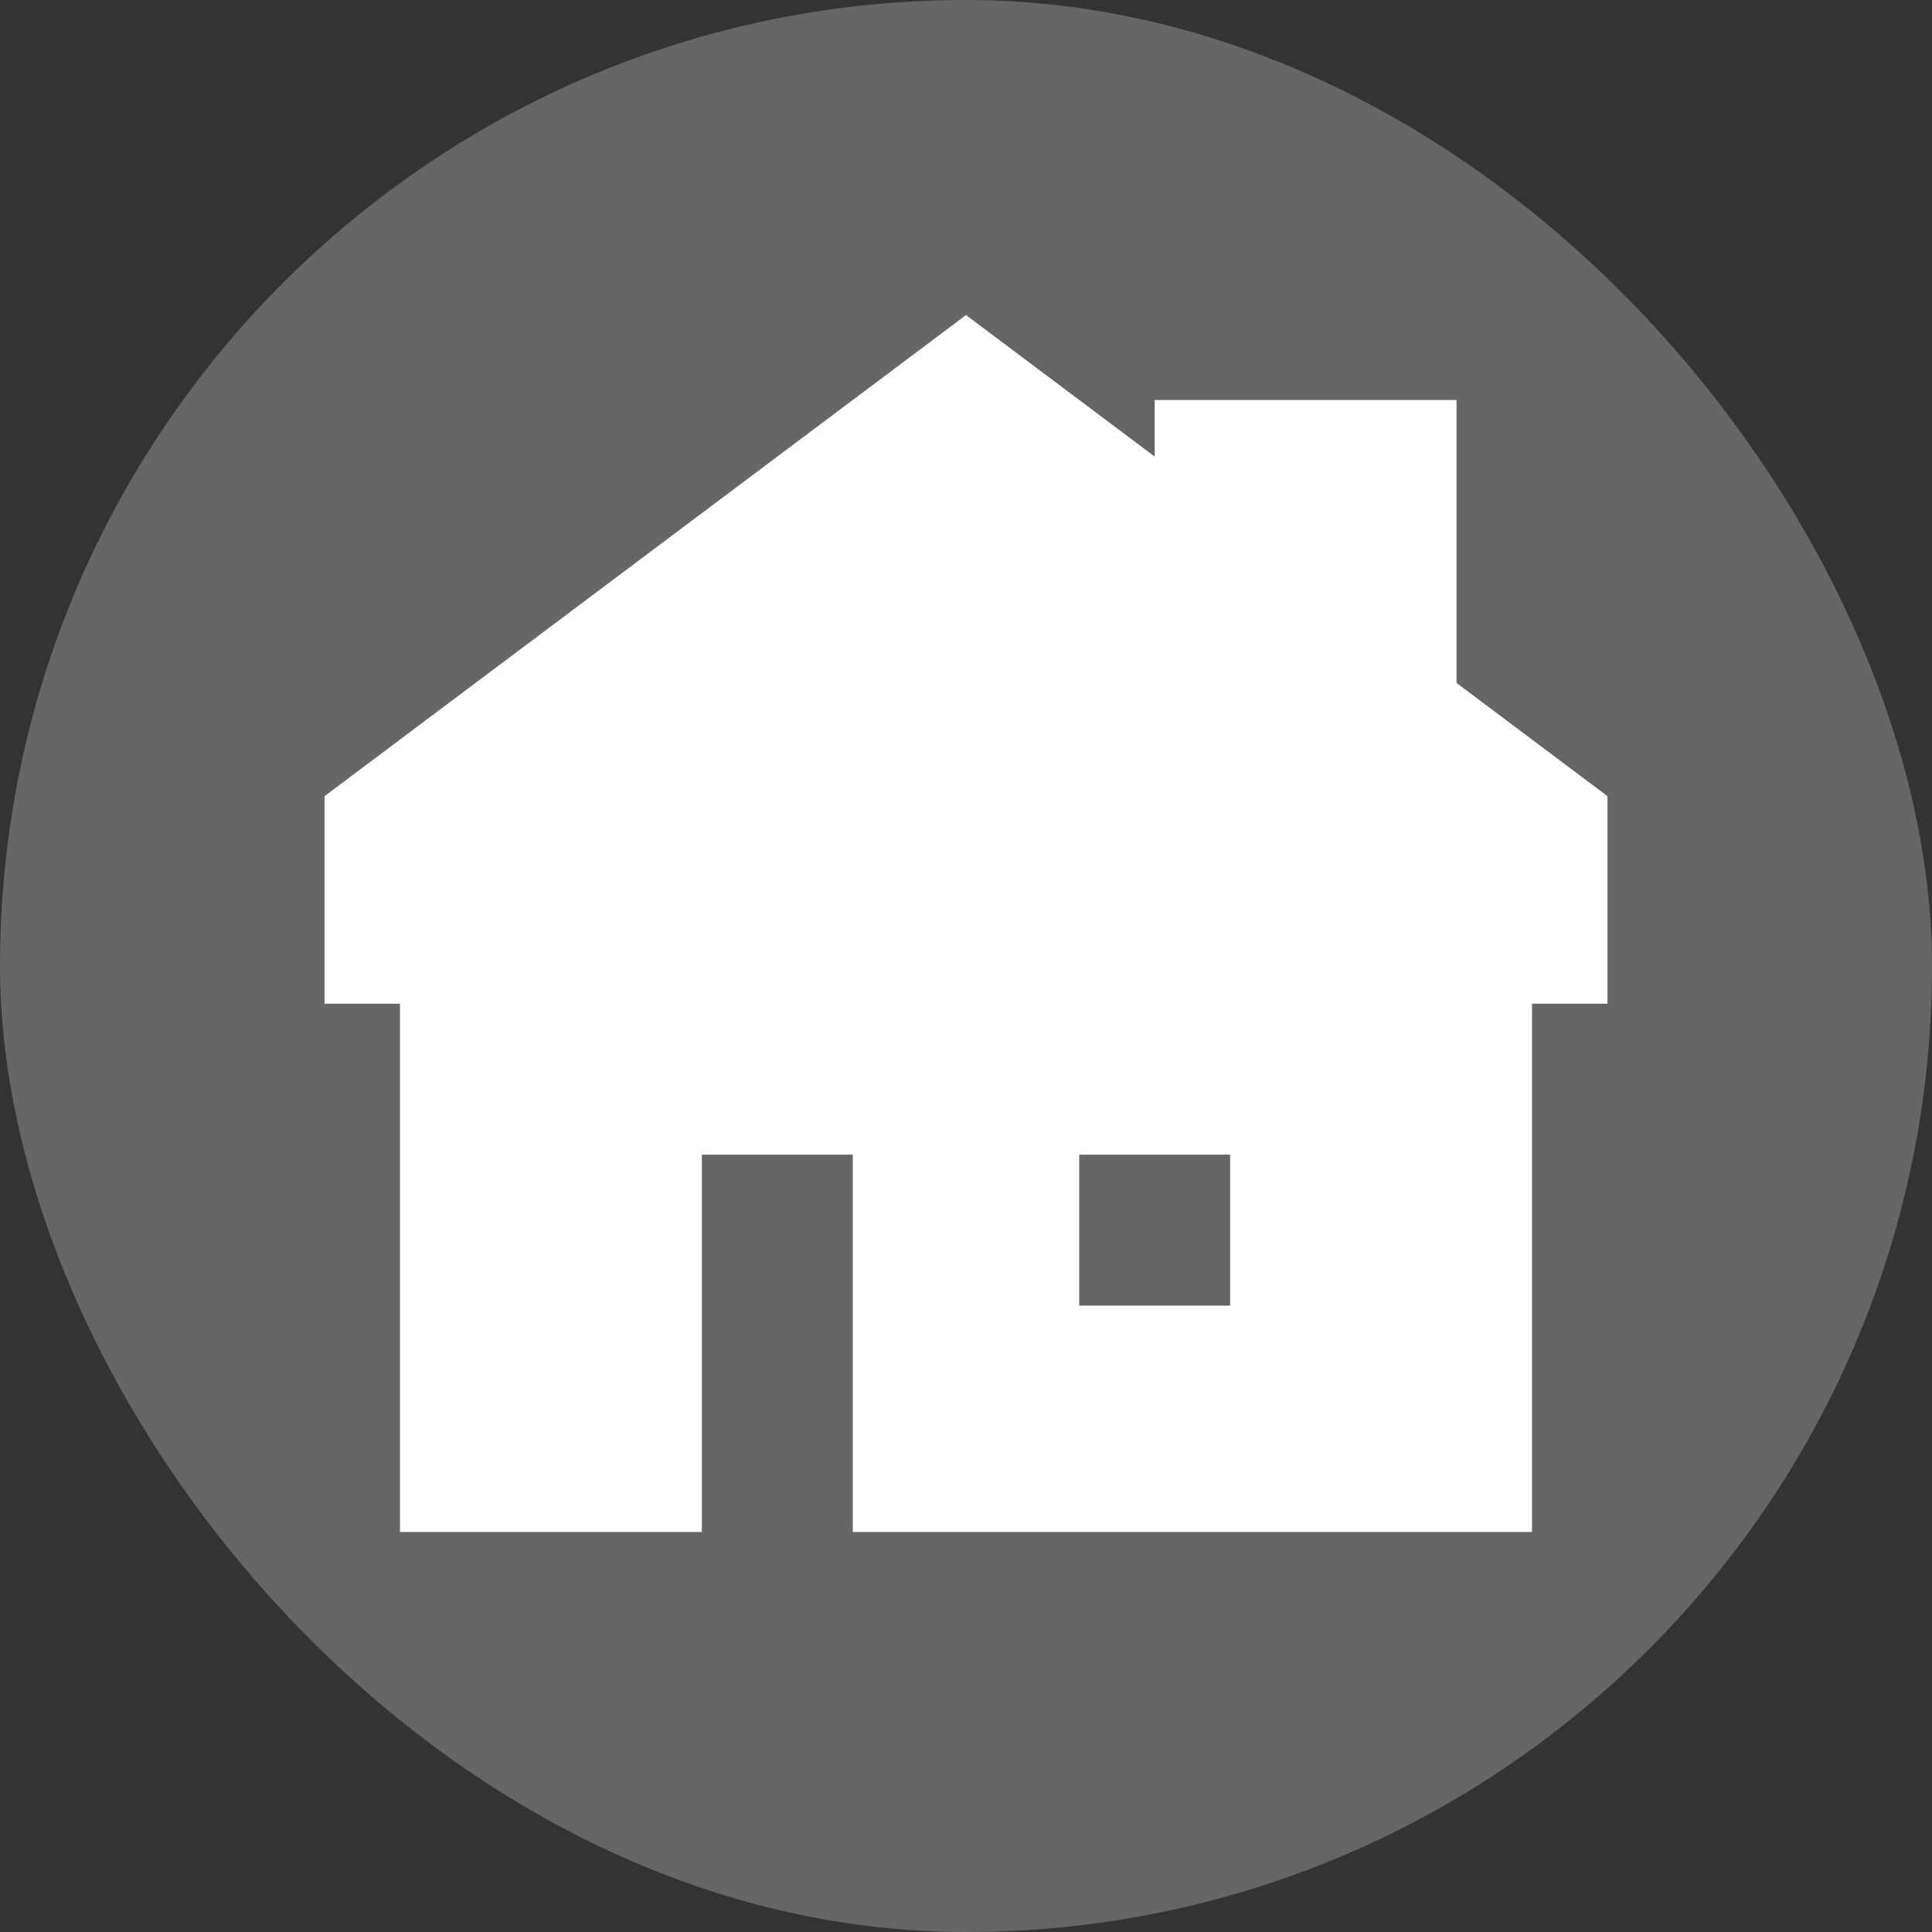
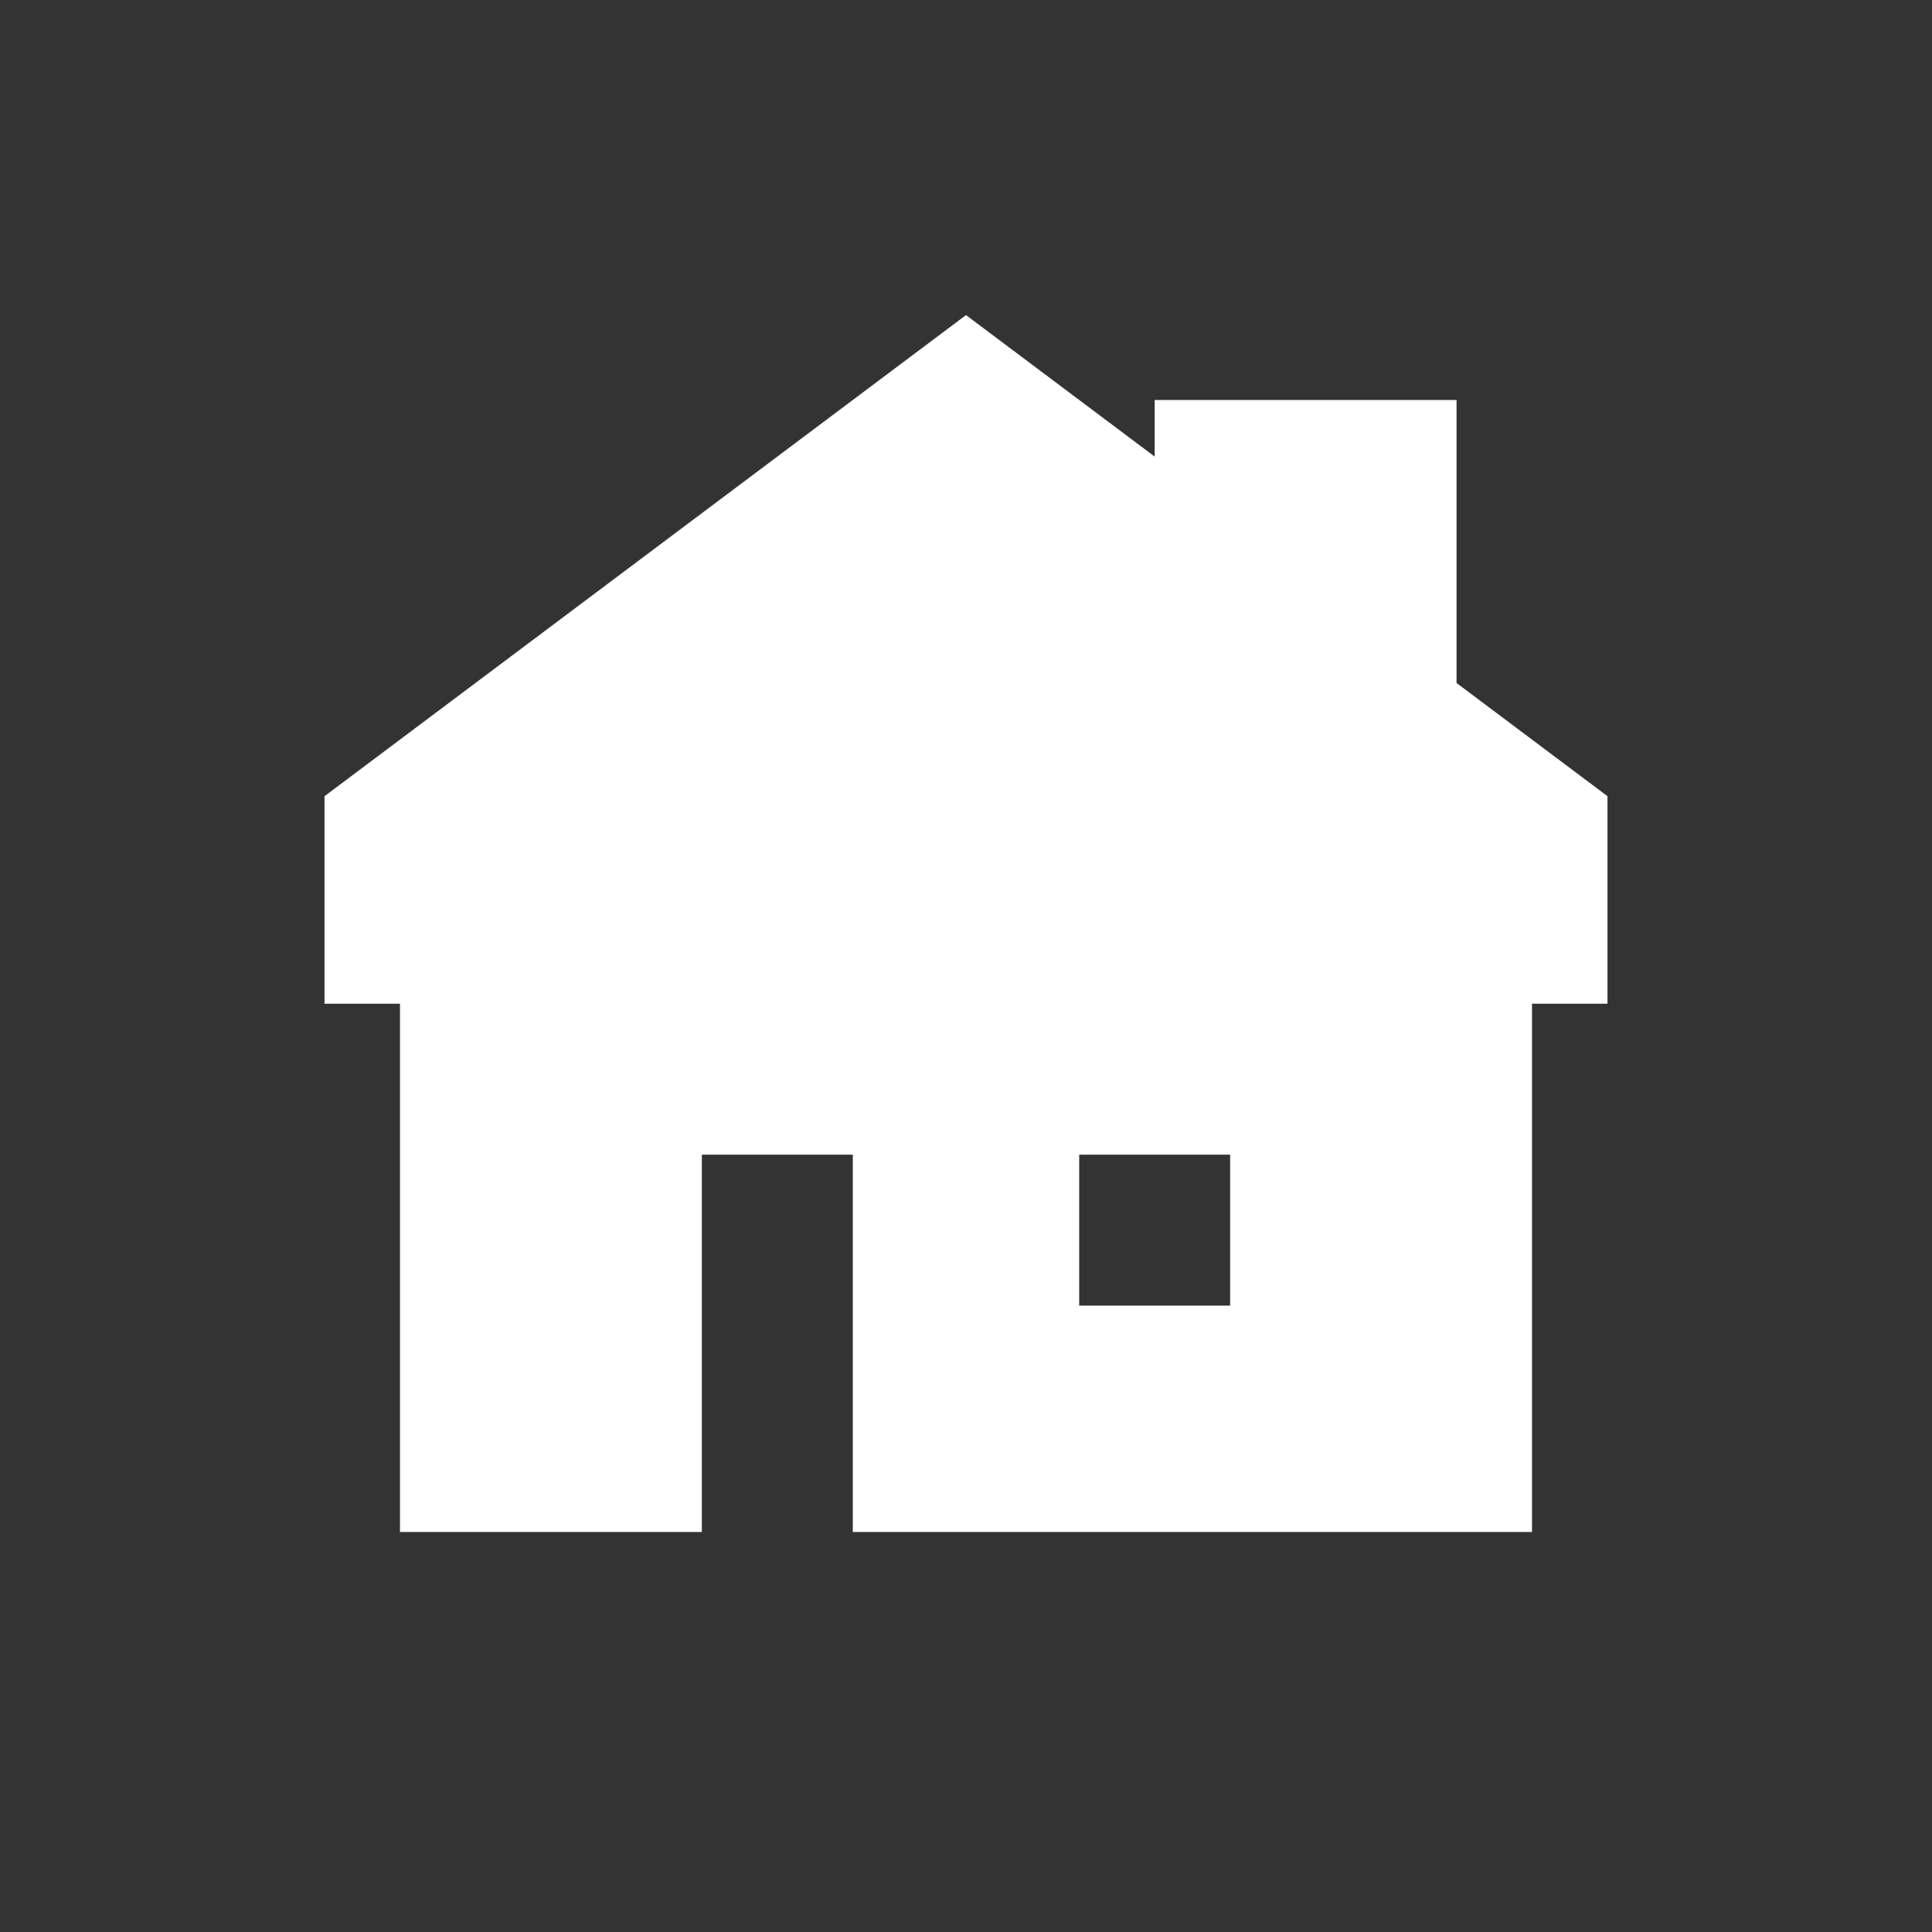
<svg xmlns="http://www.w3.org/2000/svg" width="177px" height="177px" viewBox="-4.8 -4.8 25.60 25.60" fill="none" stroke="#ffffff">
  <rect x="-4.8" y="-4.8" width="25.60" height="25.60" fill="#333333" stroke="none" />
  <g id="SVGRepo_bgCarrier" stroke-width="0" transform="translate(0,0), scale(1)">
-     <rect x="-4.8" y="-4.8" width="25.60" height="25.60" rx="12.8" fill="#666666" />
-   </g>
+     </g>
  <g id="SVGRepo_tracerCarrier" stroke-linecap="round" stroke-linejoin="round" />
  <g id="SVGRepo_iconCarrier">
-     <path fill-rule="evenodd" clip-rule="evenodd" d="M8 0L0 6V8H1V15H4V10H7V15H15V8H16V6L14 4.5V1H11V2.25L8 0ZM9 10H12V13H9V10Z" fill="#ffffff" />
+     <path fill-rule="evenodd" clip-rule="evenodd" d="M8 0L0 6V8H1V15H4V10H7V15H15V8H16V6L14 4.5V1H11V2.25ZM9 10H12V13H9V10Z" fill="#ffffff" />
  </g>
</svg>